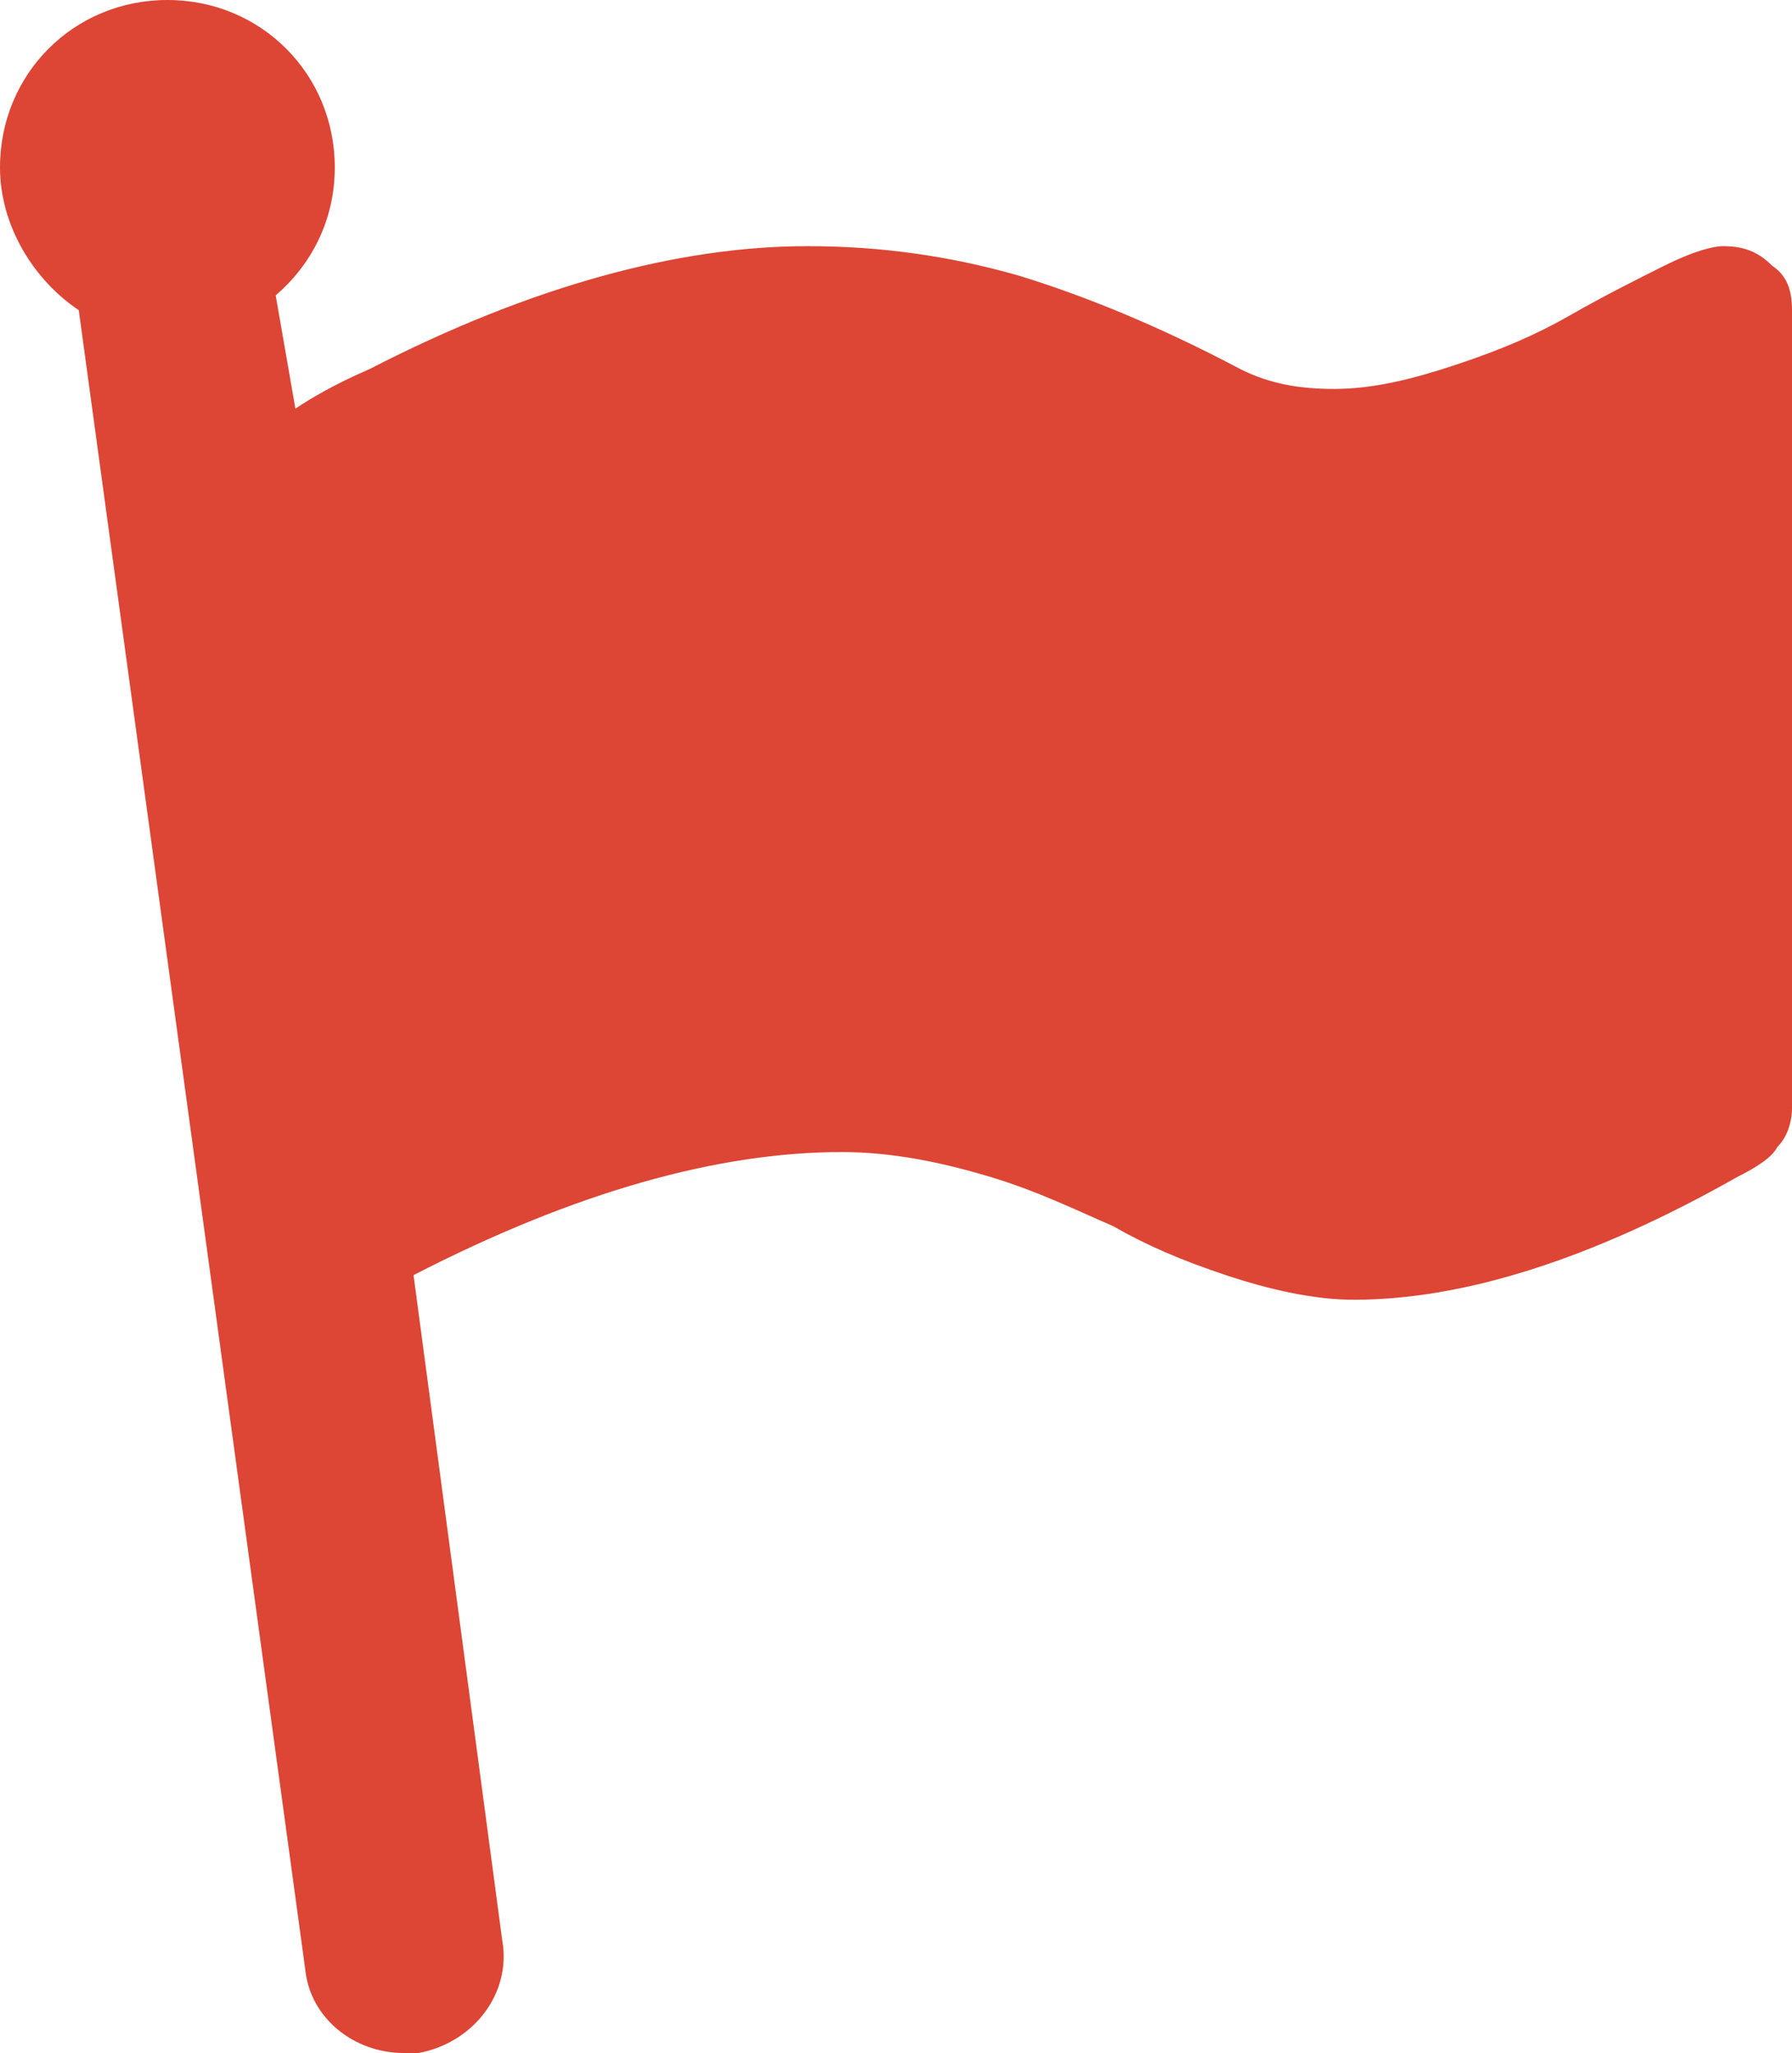
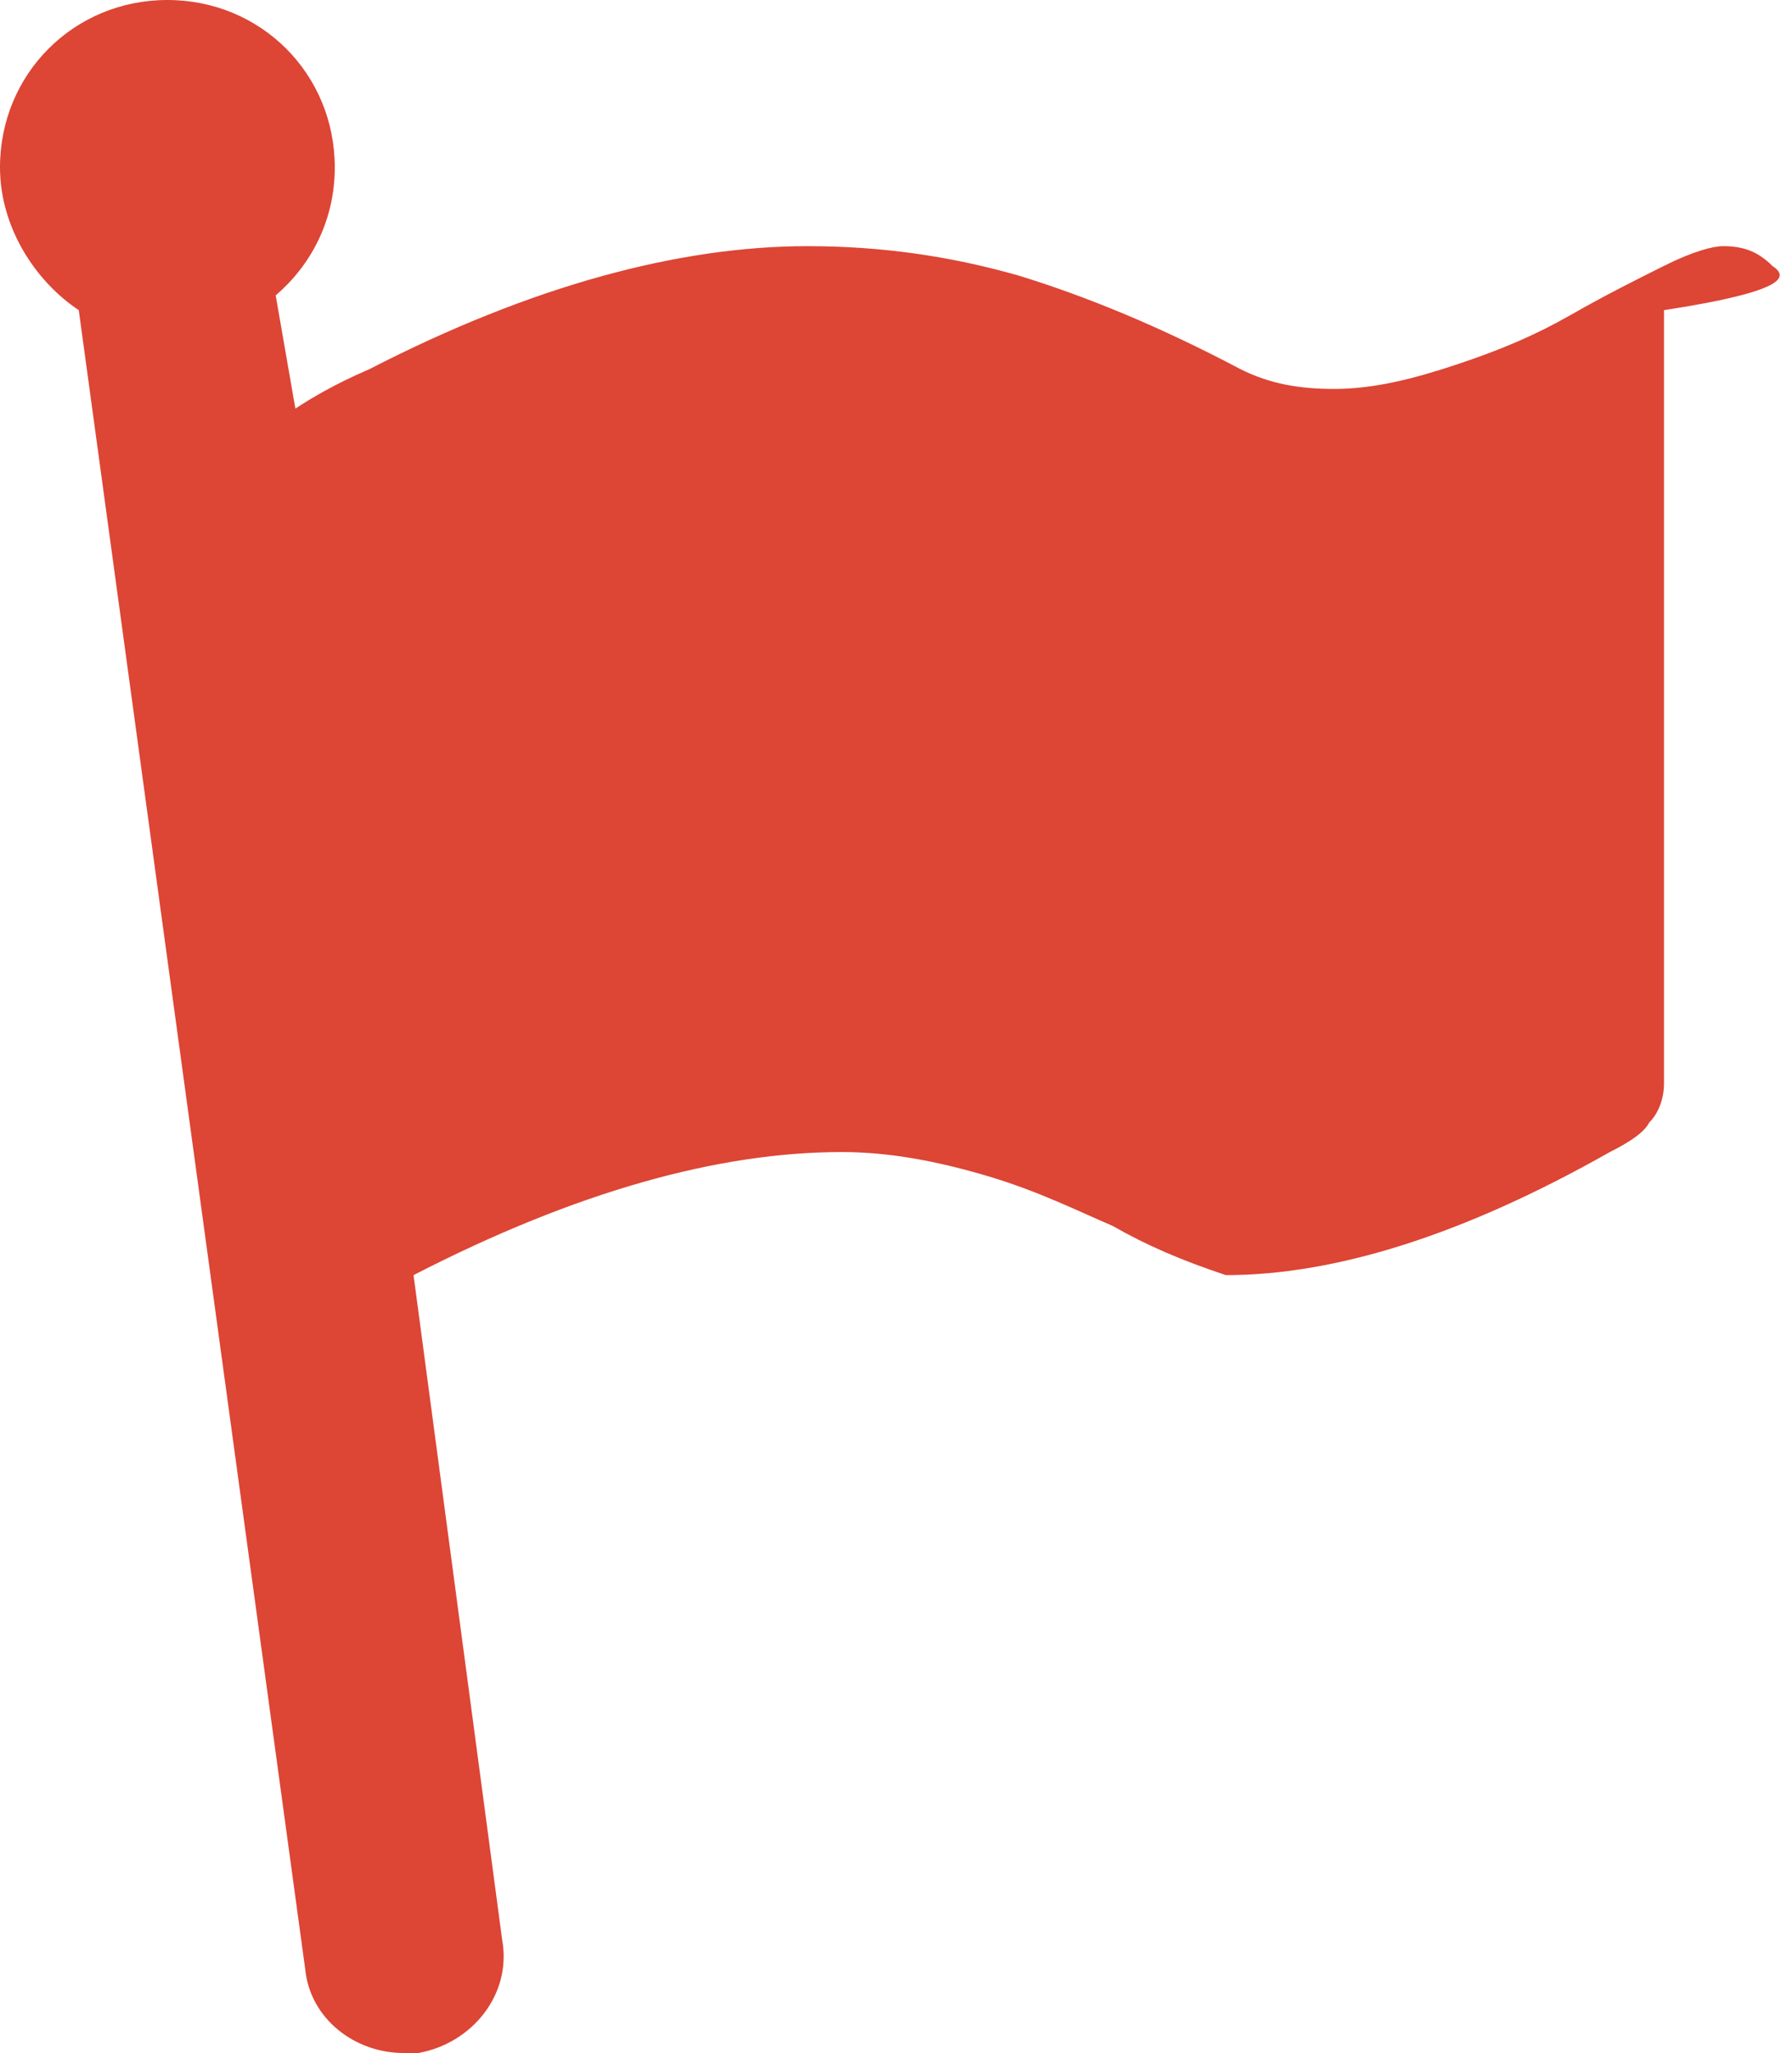
<svg xmlns="http://www.w3.org/2000/svg" version="1.1" id="Layer_1" x="0px" y="0px" viewBox="0 0 36.4 41.7" style="enable-background:new 0 0 36.4 41.7;" xml:space="preserve">
  <style type="text/css">
	.st0{fill:#DD4535;}
</style>
  <g>
-     <path class="st0" d="M36,5.4C35.7,5.1,35.4,5,35,5c-0.2,0-0.6,0.1-1.2,0.4c-0.6,0.3-1.2,0.6-1.9,1c-0.7,0.4-1.4,0.7-2.3,1   c-0.9,0.3-1.7,0.5-2.5,0.5c-0.7,0-1.3-0.1-1.9-0.4C23.5,6.6,22,6,20.7,5.6C19.3,5.2,17.9,5,16.4,5c-2.6,0-5.6,0.8-8.9,2.5   C6.8,7.8,6.3,8.1,6,8.3L5.6,6c0.7-0.6,1.2-1.5,1.2-2.6C6.8,1.5,5.3,0,3.4,0C1.5,0,0,1.5,0,3.4c0,1.2,0.7,2.3,1.6,2.9L6.2,40   c0.1,1,1,1.7,2,1.7c0.1,0,0.2,0,0.3,0c1.1-0.2,1.9-1.2,1.7-2.3L8.4,25.9c3.3-1.7,6.2-2.5,8.7-2.5c1,0,2,0.2,3,0.5   c1,0.3,1.8,0.7,2.5,1c0.7,0.4,1.4,0.7,2.3,1c0.9,0.3,1.8,0.5,2.6,0.5c2.2,0,4.8-0.8,7.8-2.5c0.4-0.2,0.7-0.4,0.8-0.6   c0.2-0.2,0.3-0.5,0.3-0.8V6.3C36.4,5.9,36.3,5.6,36,5.4L36,5.4z M36,5.4" />
+     <path class="st0" d="M36,5.4C35.7,5.1,35.4,5,35,5c-0.2,0-0.6,0.1-1.2,0.4c-0.6,0.3-1.2,0.6-1.9,1c-0.7,0.4-1.4,0.7-2.3,1   c-0.9,0.3-1.7,0.5-2.5,0.5c-0.7,0-1.3-0.1-1.9-0.4C23.5,6.6,22,6,20.7,5.6C19.3,5.2,17.9,5,16.4,5c-2.6,0-5.6,0.8-8.9,2.5   C6.8,7.8,6.3,8.1,6,8.3L5.6,6c0.7-0.6,1.2-1.5,1.2-2.6C6.8,1.5,5.3,0,3.4,0C1.5,0,0,1.5,0,3.4c0,1.2,0.7,2.3,1.6,2.9L6.2,40   c0.1,1,1,1.7,2,1.7c0.1,0,0.2,0,0.3,0c1.1-0.2,1.9-1.2,1.7-2.3L8.4,25.9c3.3-1.7,6.2-2.5,8.7-2.5c1,0,2,0.2,3,0.5   c1,0.3,1.8,0.7,2.5,1c0.7,0.4,1.4,0.7,2.3,1c2.2,0,4.8-0.8,7.8-2.5c0.4-0.2,0.7-0.4,0.8-0.6   c0.2-0.2,0.3-0.5,0.3-0.8V6.3C36.4,5.9,36.3,5.6,36,5.4L36,5.4z M36,5.4" />
  </g>
</svg>